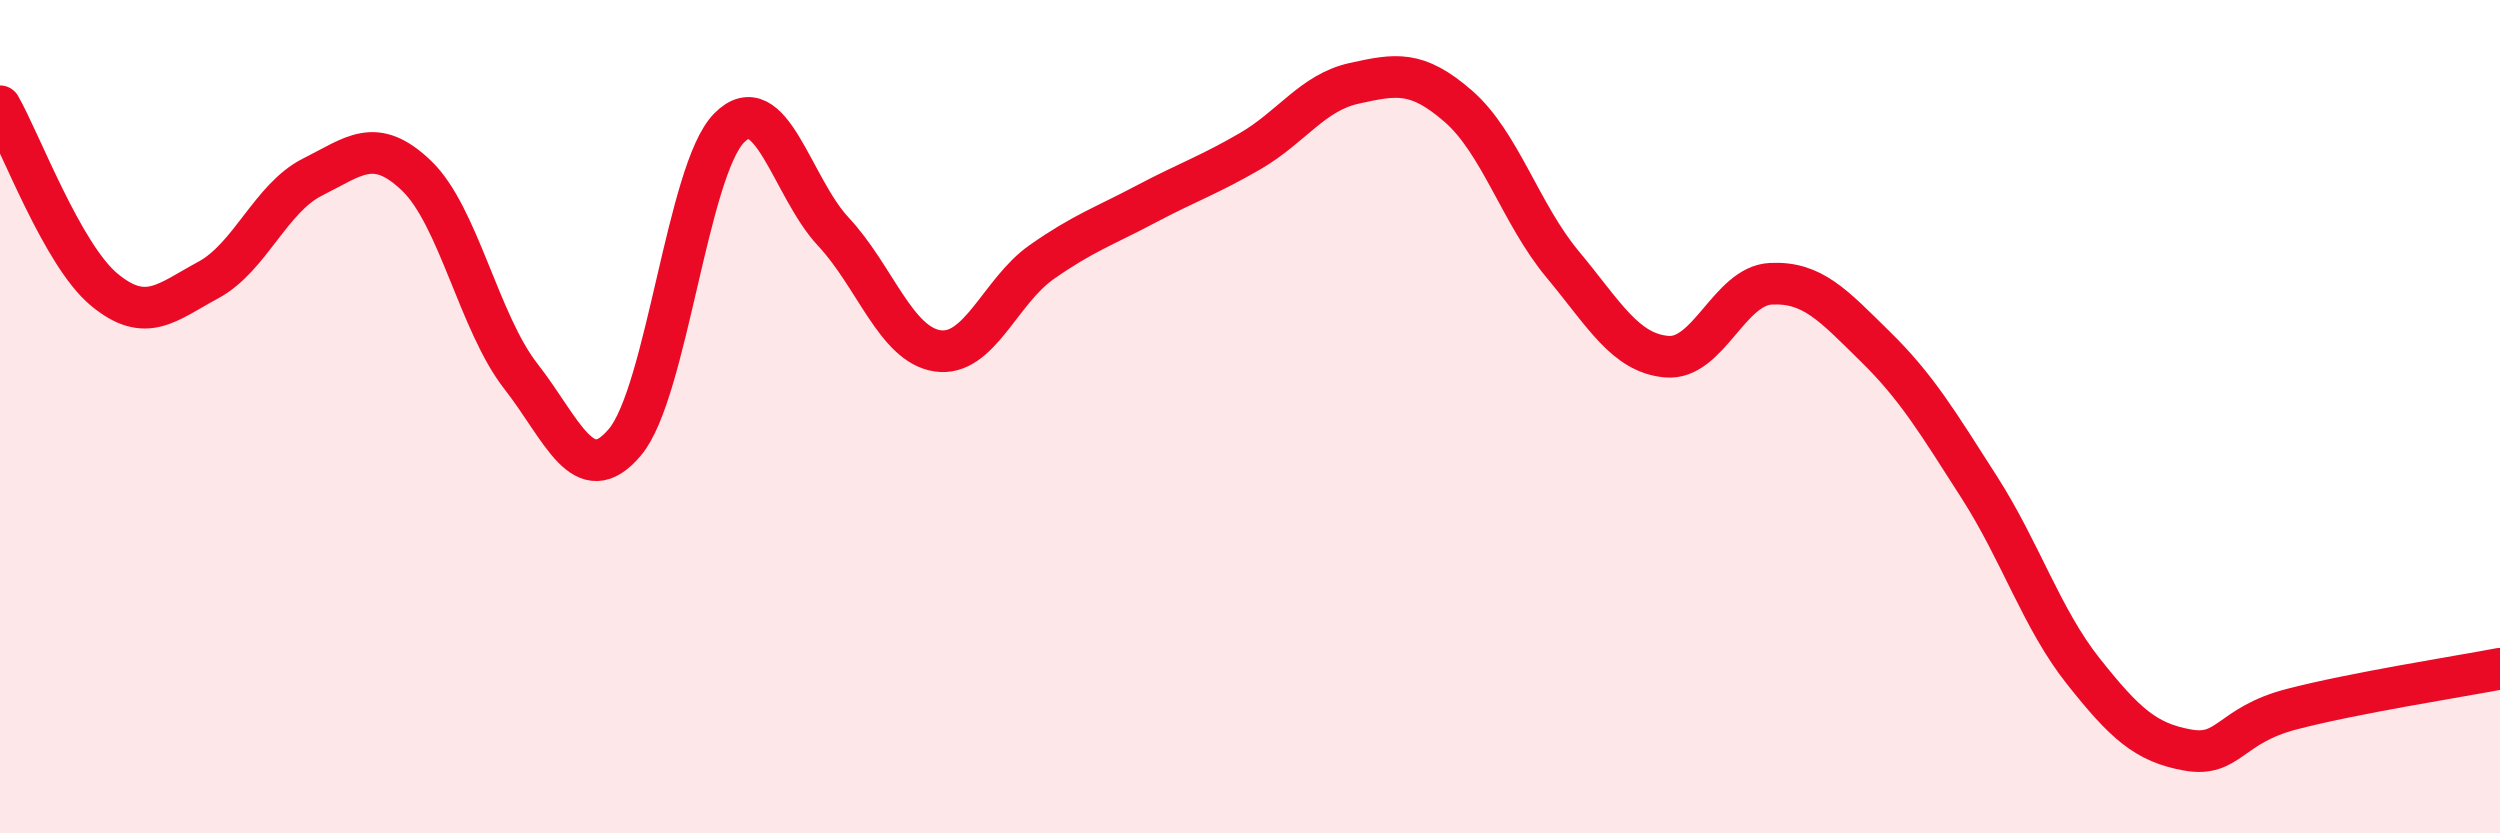
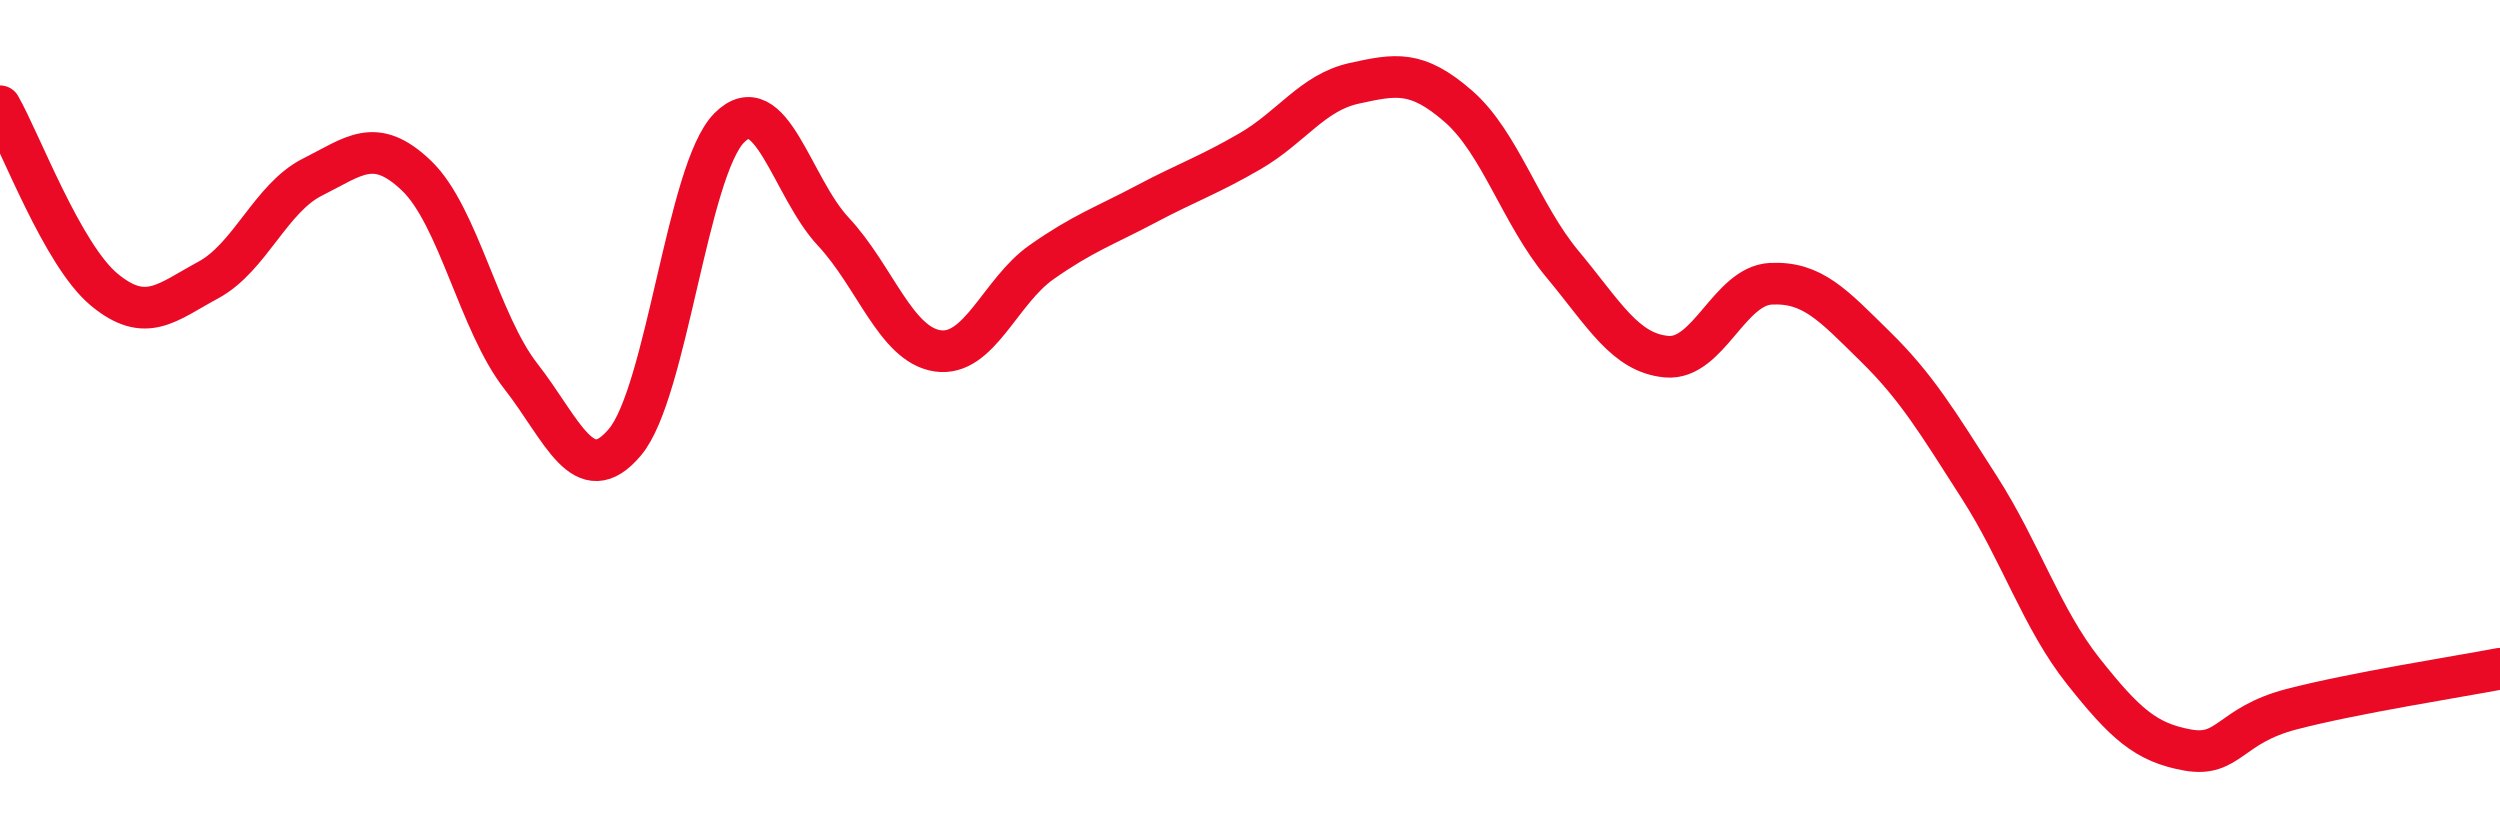
<svg xmlns="http://www.w3.org/2000/svg" width="60" height="20" viewBox="0 0 60 20">
-   <path d="M 0,2.55 C 0.5,3.43 1.5,6.12 2.5,6.95 C 3.5,7.78 4,7.26 5,6.72 C 6,6.18 6.5,4.75 7.5,4.25 C 8.5,3.75 9,3.26 10,4.22 C 11,5.18 11.5,7.75 12.5,9.03 C 13.5,10.31 14,11.8 15,10.61 C 16,9.42 16.5,4.08 17.5,3.07 C 18.5,2.06 19,4.49 20,5.56 C 21,6.63 21.5,8.27 22.5,8.42 C 23.5,8.57 24,6.99 25,6.29 C 26,5.59 26.5,5.43 27.5,4.9 C 28.5,4.37 29,4.21 30,3.63 C 31,3.05 31.5,2.22 32.5,2 C 33.5,1.78 34,1.68 35,2.55 C 36,3.42 36.5,5.14 37.5,6.34 C 38.5,7.54 39,8.47 40,8.56 C 41,8.65 41.5,6.86 42.5,6.81 C 43.5,6.76 44,7.33 45,8.31 C 46,9.29 46.5,10.13 47.5,11.69 C 48.5,13.25 49,14.85 50,16.11 C 51,17.37 51.5,17.82 52.5,18 C 53.5,18.18 53.5,17.41 55,17.02 C 56.5,16.63 59,16.24 60,16.05L60 20L0 20Z" fill="#EB0A25" opacity="0.1" stroke-linecap="round" stroke-linejoin="round" />
  <path d="M 0,2.55 C 0.5,3.43 1.5,6.12 2.5,6.95 C 3.5,7.78 4,7.26 5,6.72 C 6,6.18 6.5,4.75 7.5,4.25 C 8.5,3.75 9,3.26 10,4.22 C 11,5.18 11.5,7.75 12.5,9.03 C 13.5,10.31 14,11.8 15,10.61 C 16,9.42 16.5,4.08 17.5,3.07 C 18.5,2.06 19,4.49 20,5.56 C 21,6.63 21.5,8.27 22.5,8.42 C 23.5,8.57 24,6.99 25,6.29 C 26,5.59 26.5,5.43 27.5,4.9 C 28.5,4.37 29,4.21 30,3.63 C 31,3.05 31.5,2.22 32.5,2 C 33.5,1.78 34,1.68 35,2.55 C 36,3.42 36.5,5.14 37.5,6.34 C 38.5,7.54 39,8.47 40,8.56 C 41,8.65 41.5,6.86 42.5,6.81 C 43.5,6.76 44,7.33 45,8.31 C 46,9.29 46.5,10.13 47.5,11.69 C 48.5,13.25 49,14.85 50,16.11 C 51,17.37 51.5,17.82 52.5,18 C 53.5,18.18 53.5,17.41 55,17.02 C 56.5,16.63 59,16.24 60,16.05" stroke="#EB0A25" stroke-width="1" fill="none" stroke-linecap="round" stroke-linejoin="round" />
</svg>